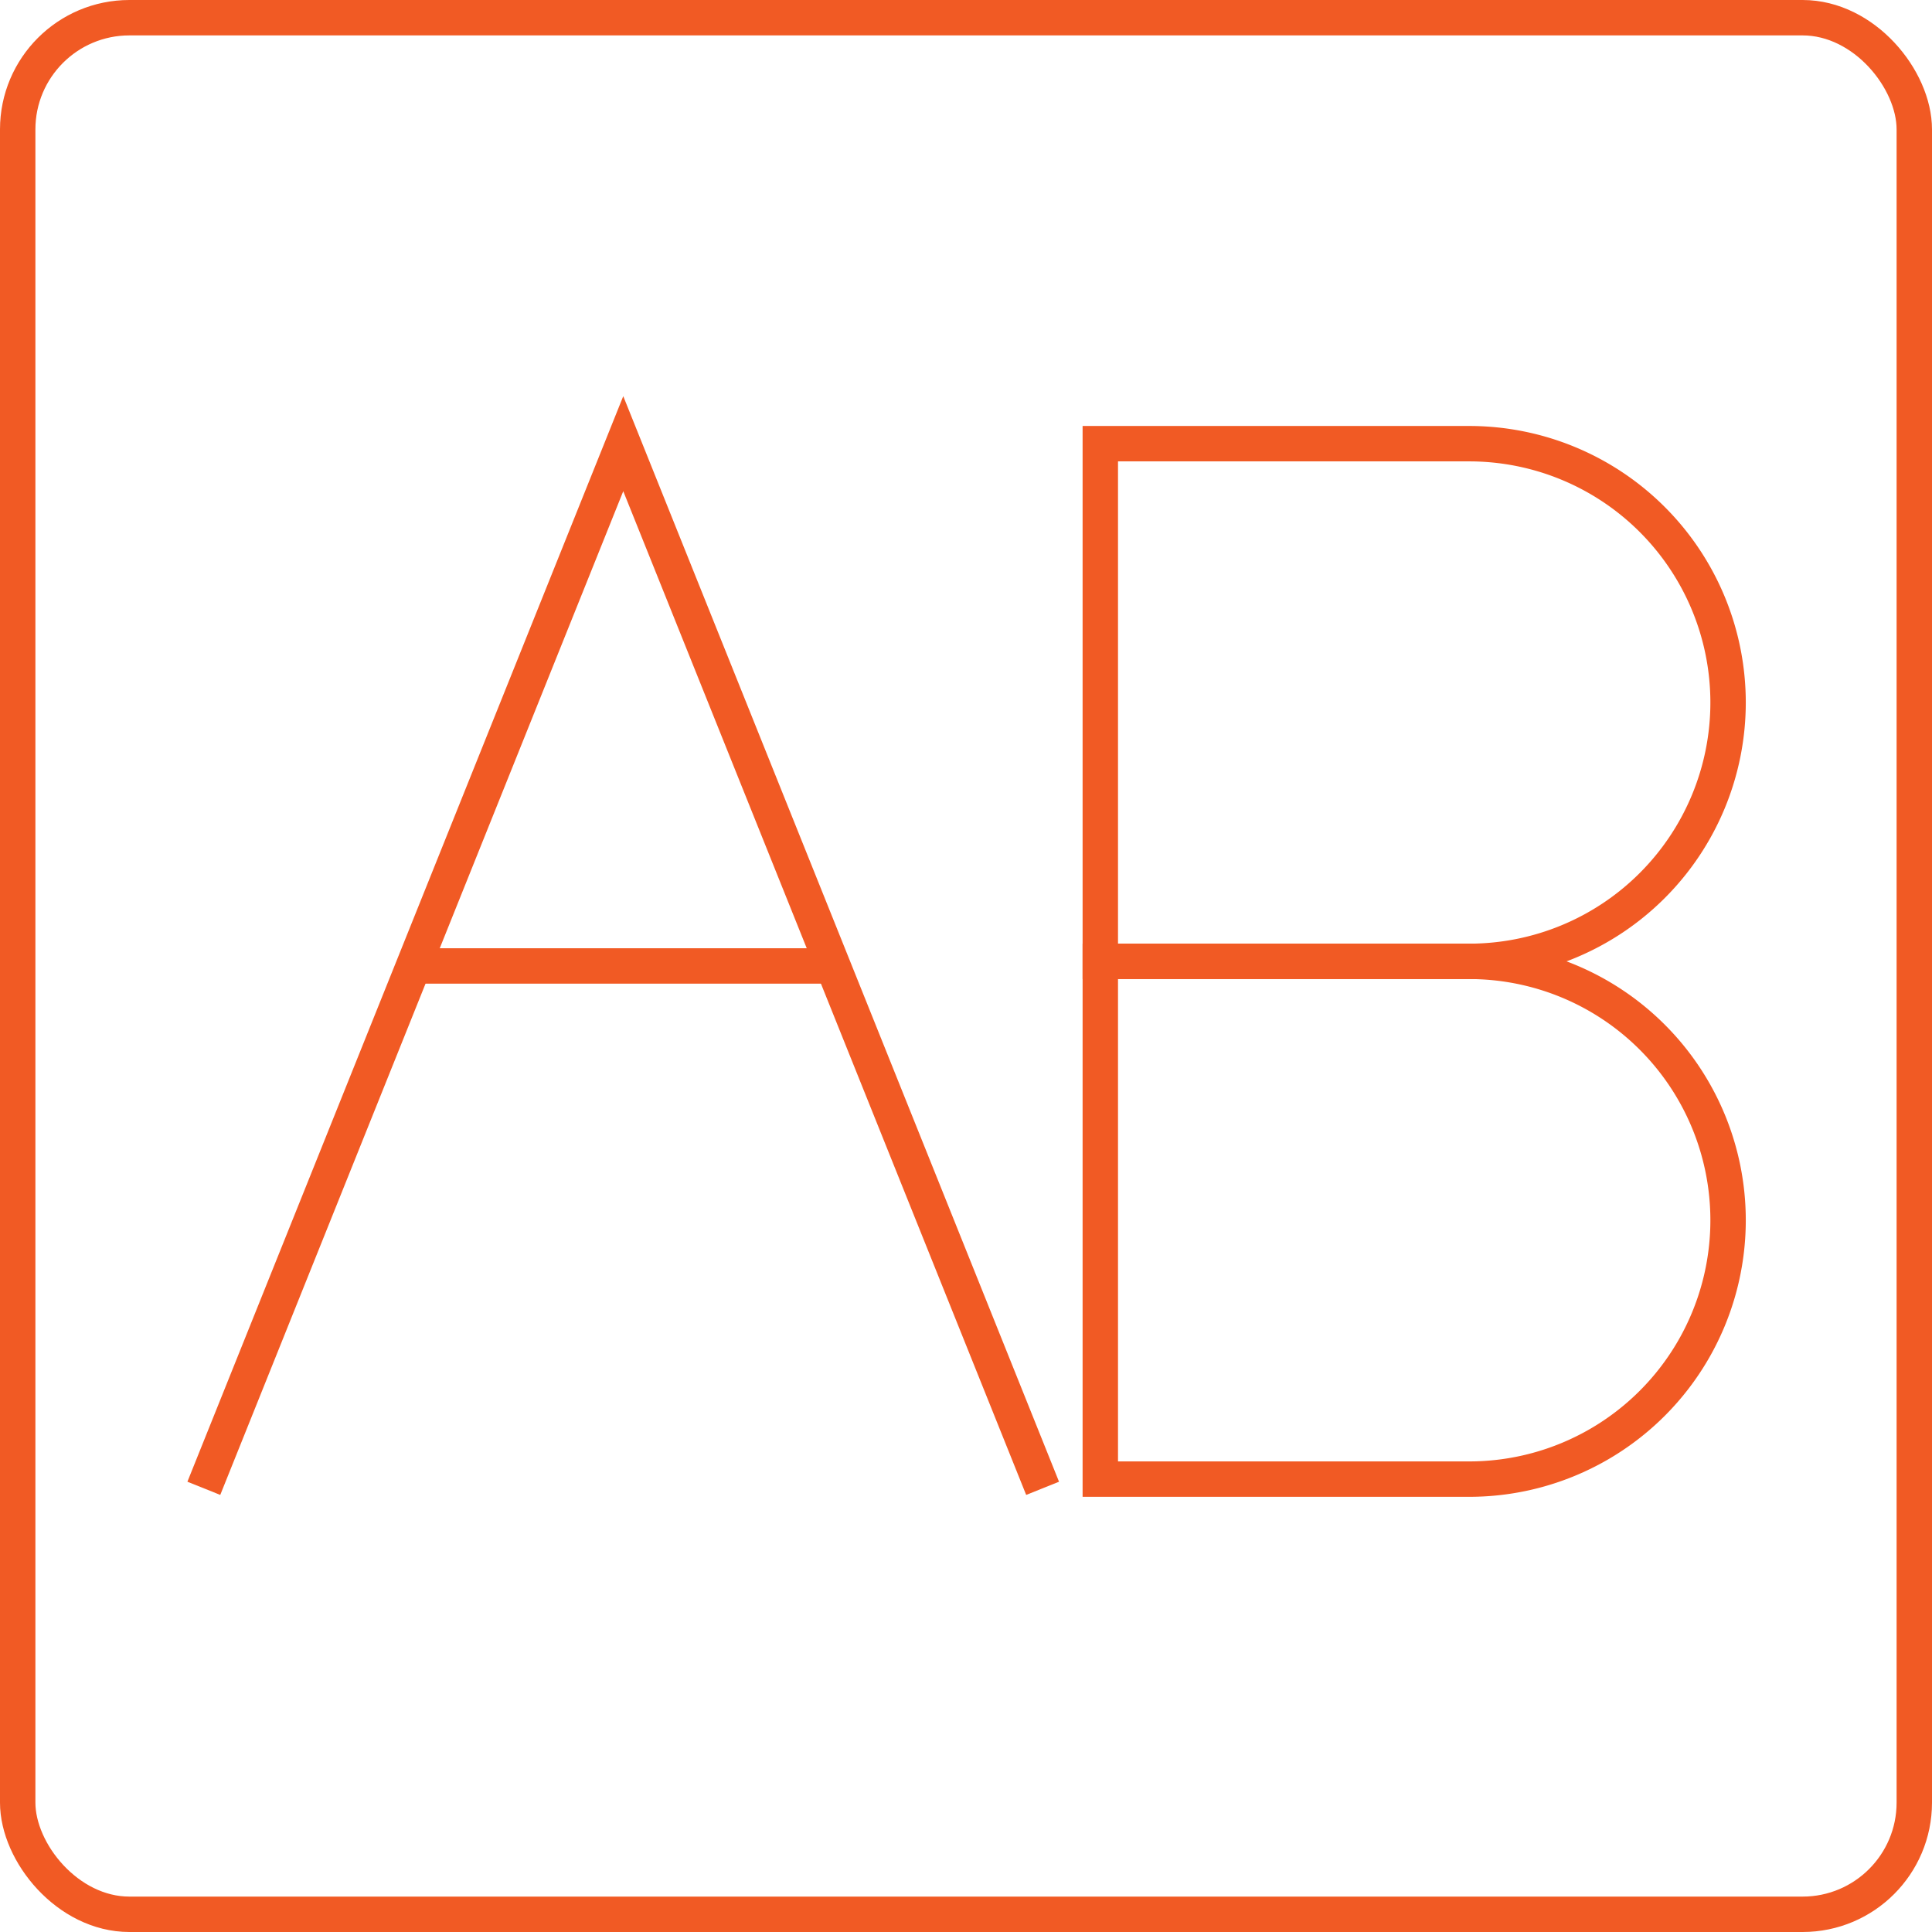
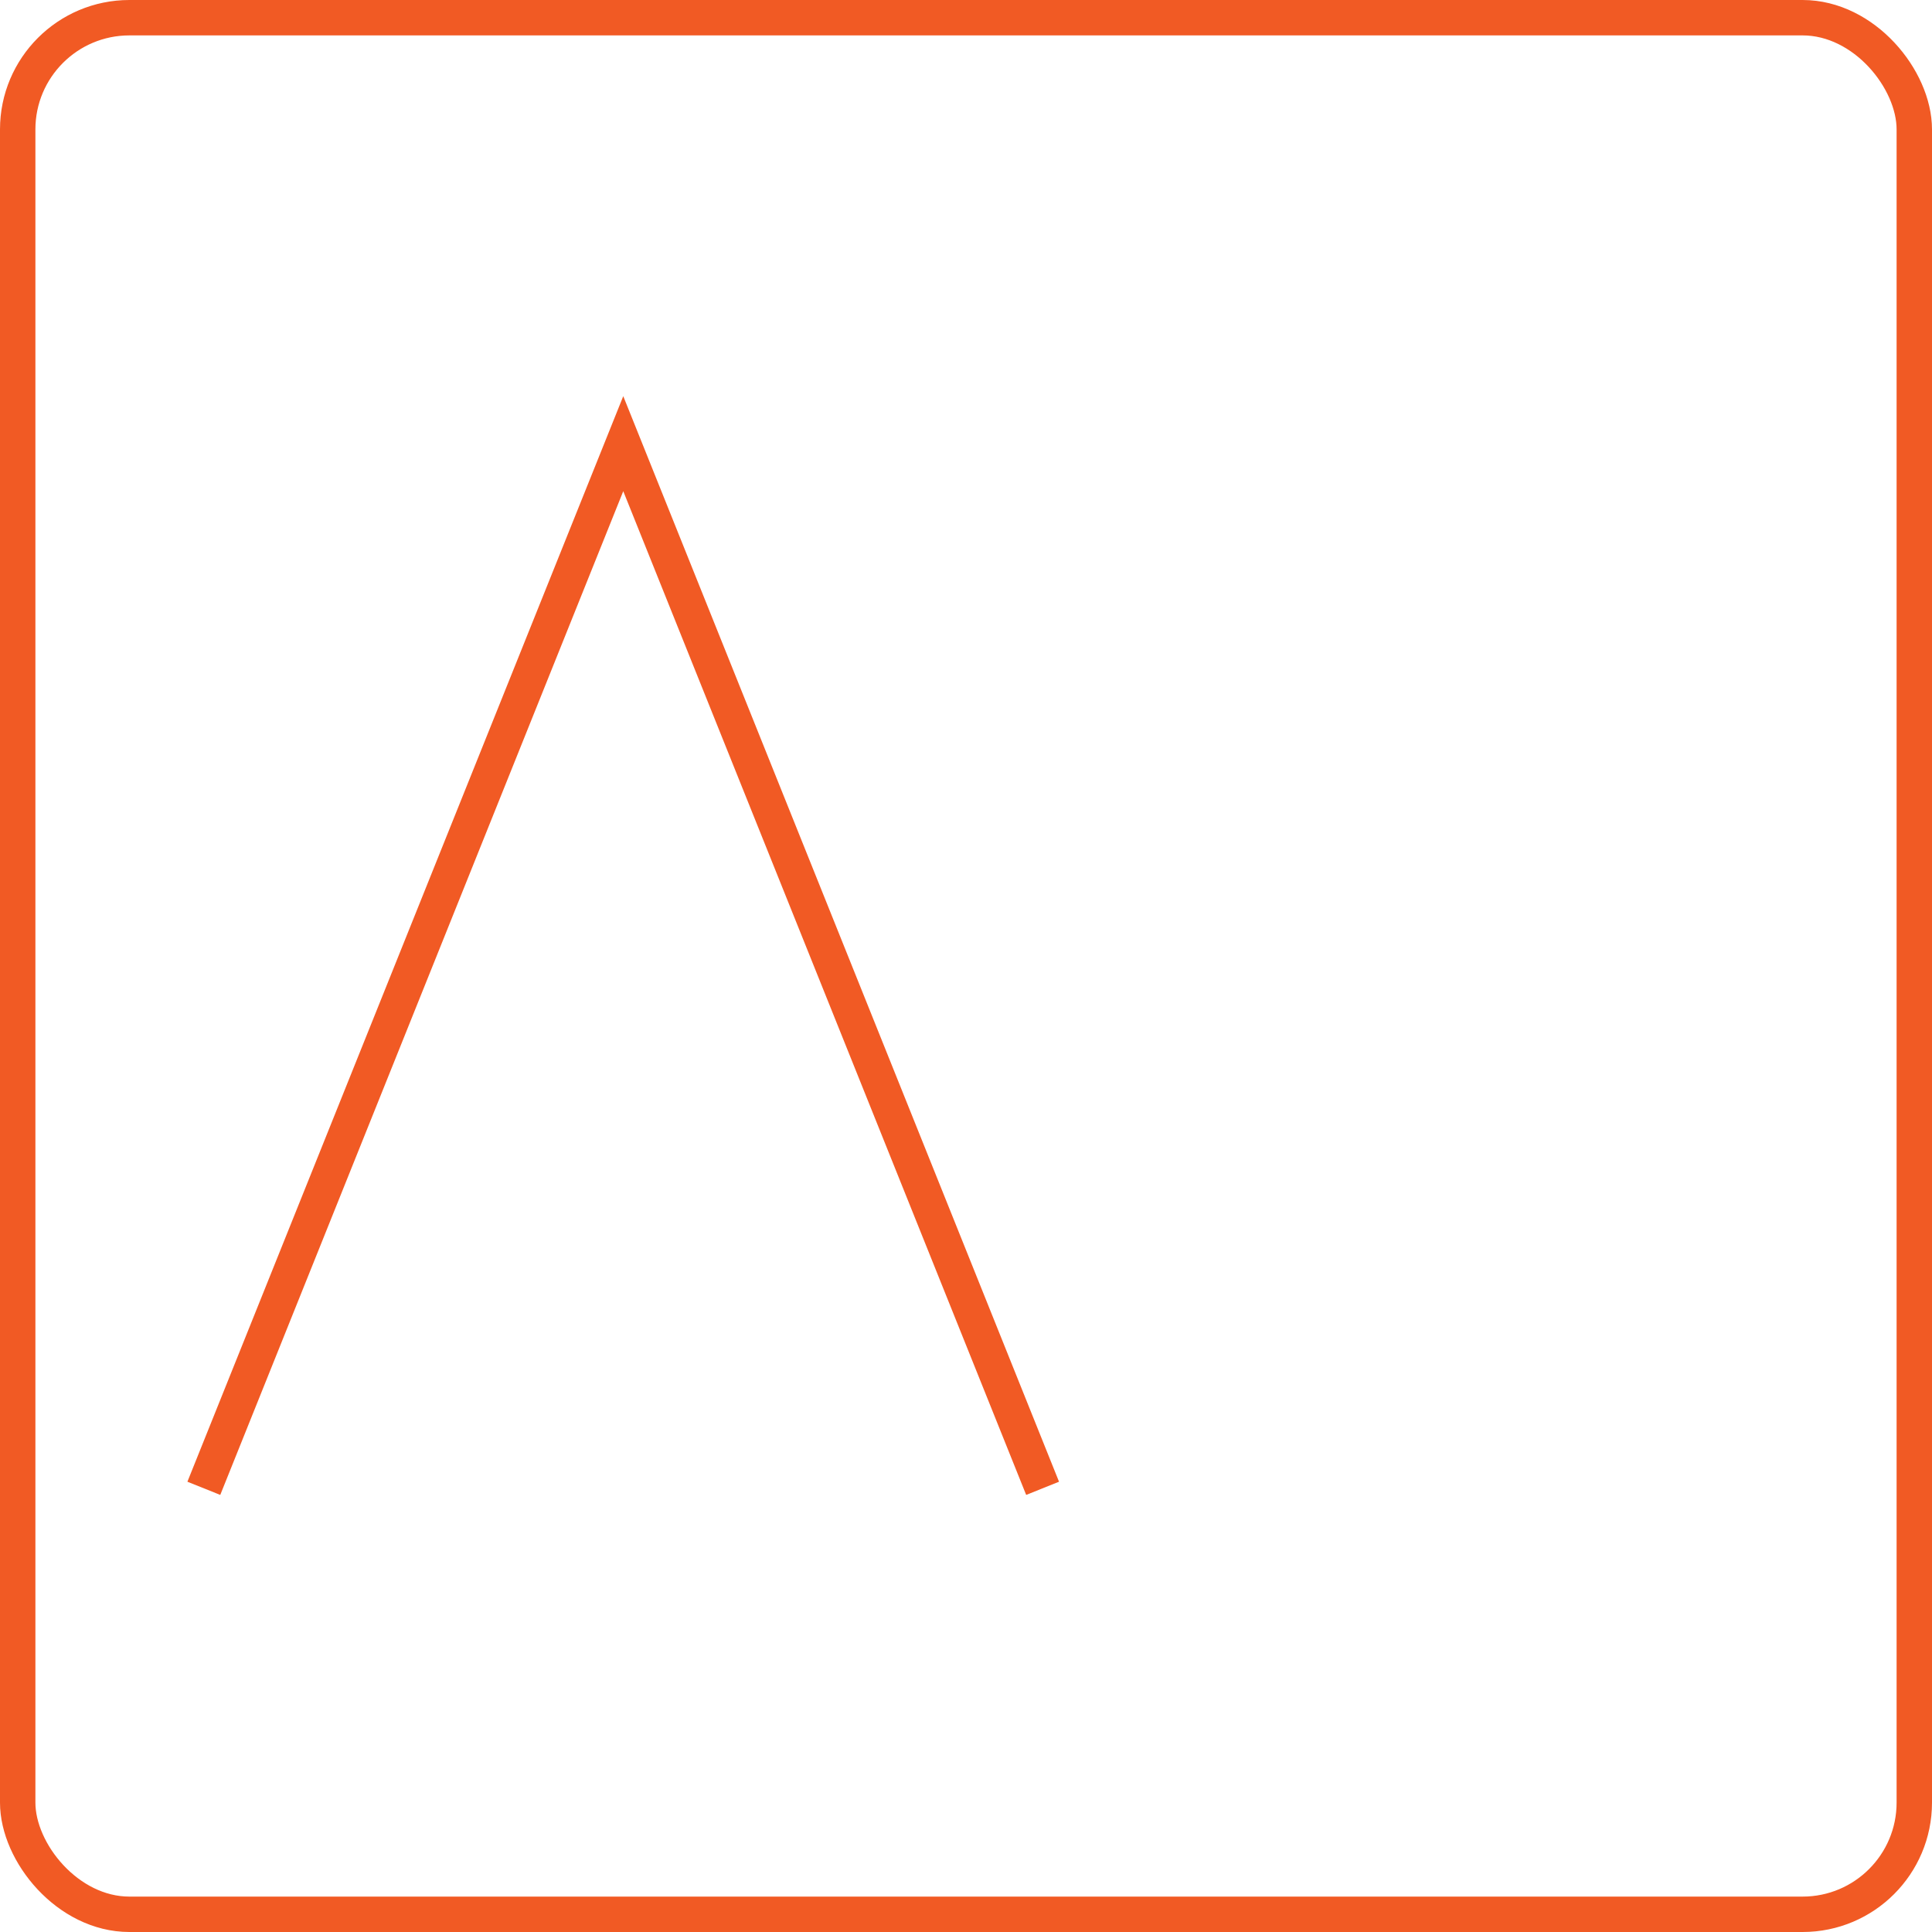
<svg xmlns="http://www.w3.org/2000/svg" viewBox="0 0 218.29 218.29">
  <defs>
    <style>.cls-1{fill:none;stroke:#f15a24;stroke-miterlimit:10;stroke-width:4px;}</style>
  </defs>
  <g id="Layer_2" data-name="Layer 2">
    <g id="Layer_1-2" data-name="Layer 1">
      <rect class="cls-1" x="2" y="2" width="214.29" height="214.29" rx="12.62" />
      <polyline class="cls-1" points="23.03 168.16 70.42 50.13 117.8 168.16" />
-       <path class="cls-1" d="M124.32,50.13H166a29.25,29.25,0,0,1,29.25,29.25v0A29.25,29.25,0,0,1,166,108.62H124.32a0,0,0,0,1,0,0V50.13a0,0,0,0,1,0,0Z" />
-       <path class="cls-1" d="M124.32,108.62H166a29.25,29.25,0,0,1,29.25,29.25v0A29.25,29.25,0,0,1,166,167.12H124.32a0,0,0,0,1,0,0v-58.5a0,0,0,0,1,0,0Z" />
-       <line class="cls-1" x1="93.67" y1="109.14" x2="46.49" y2="109.14" />
    </g>
  </g>
</svg>